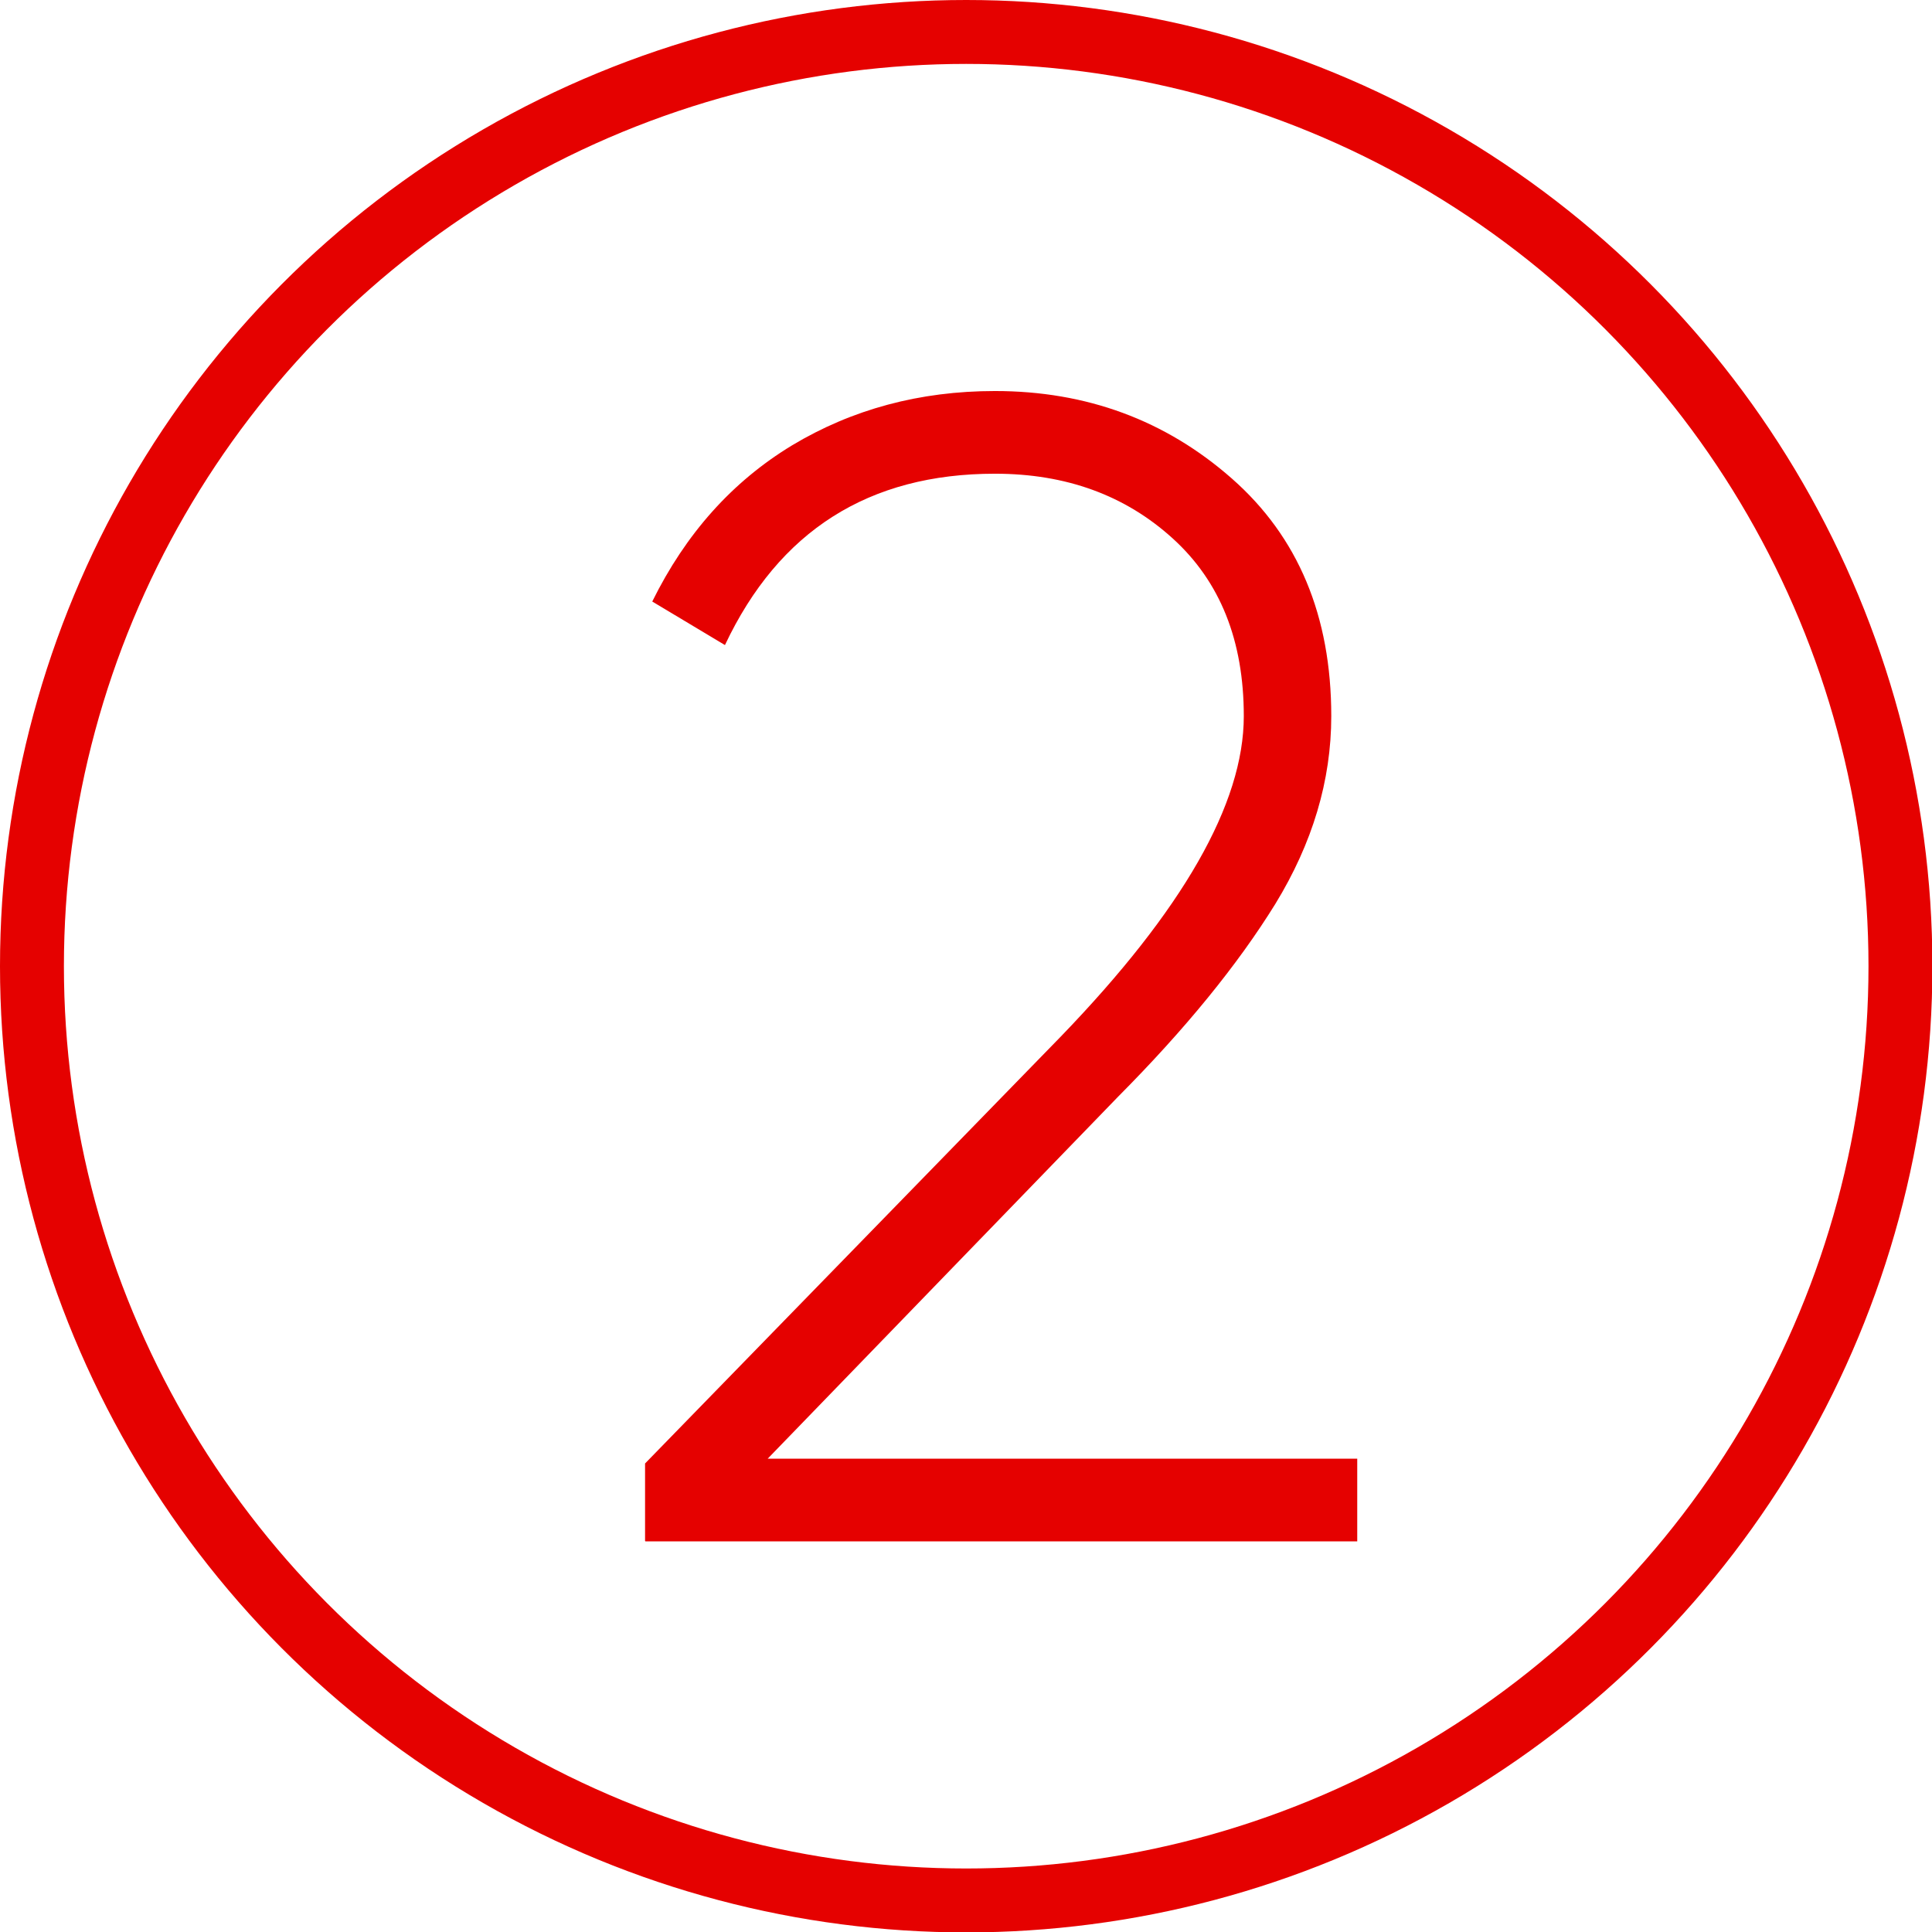
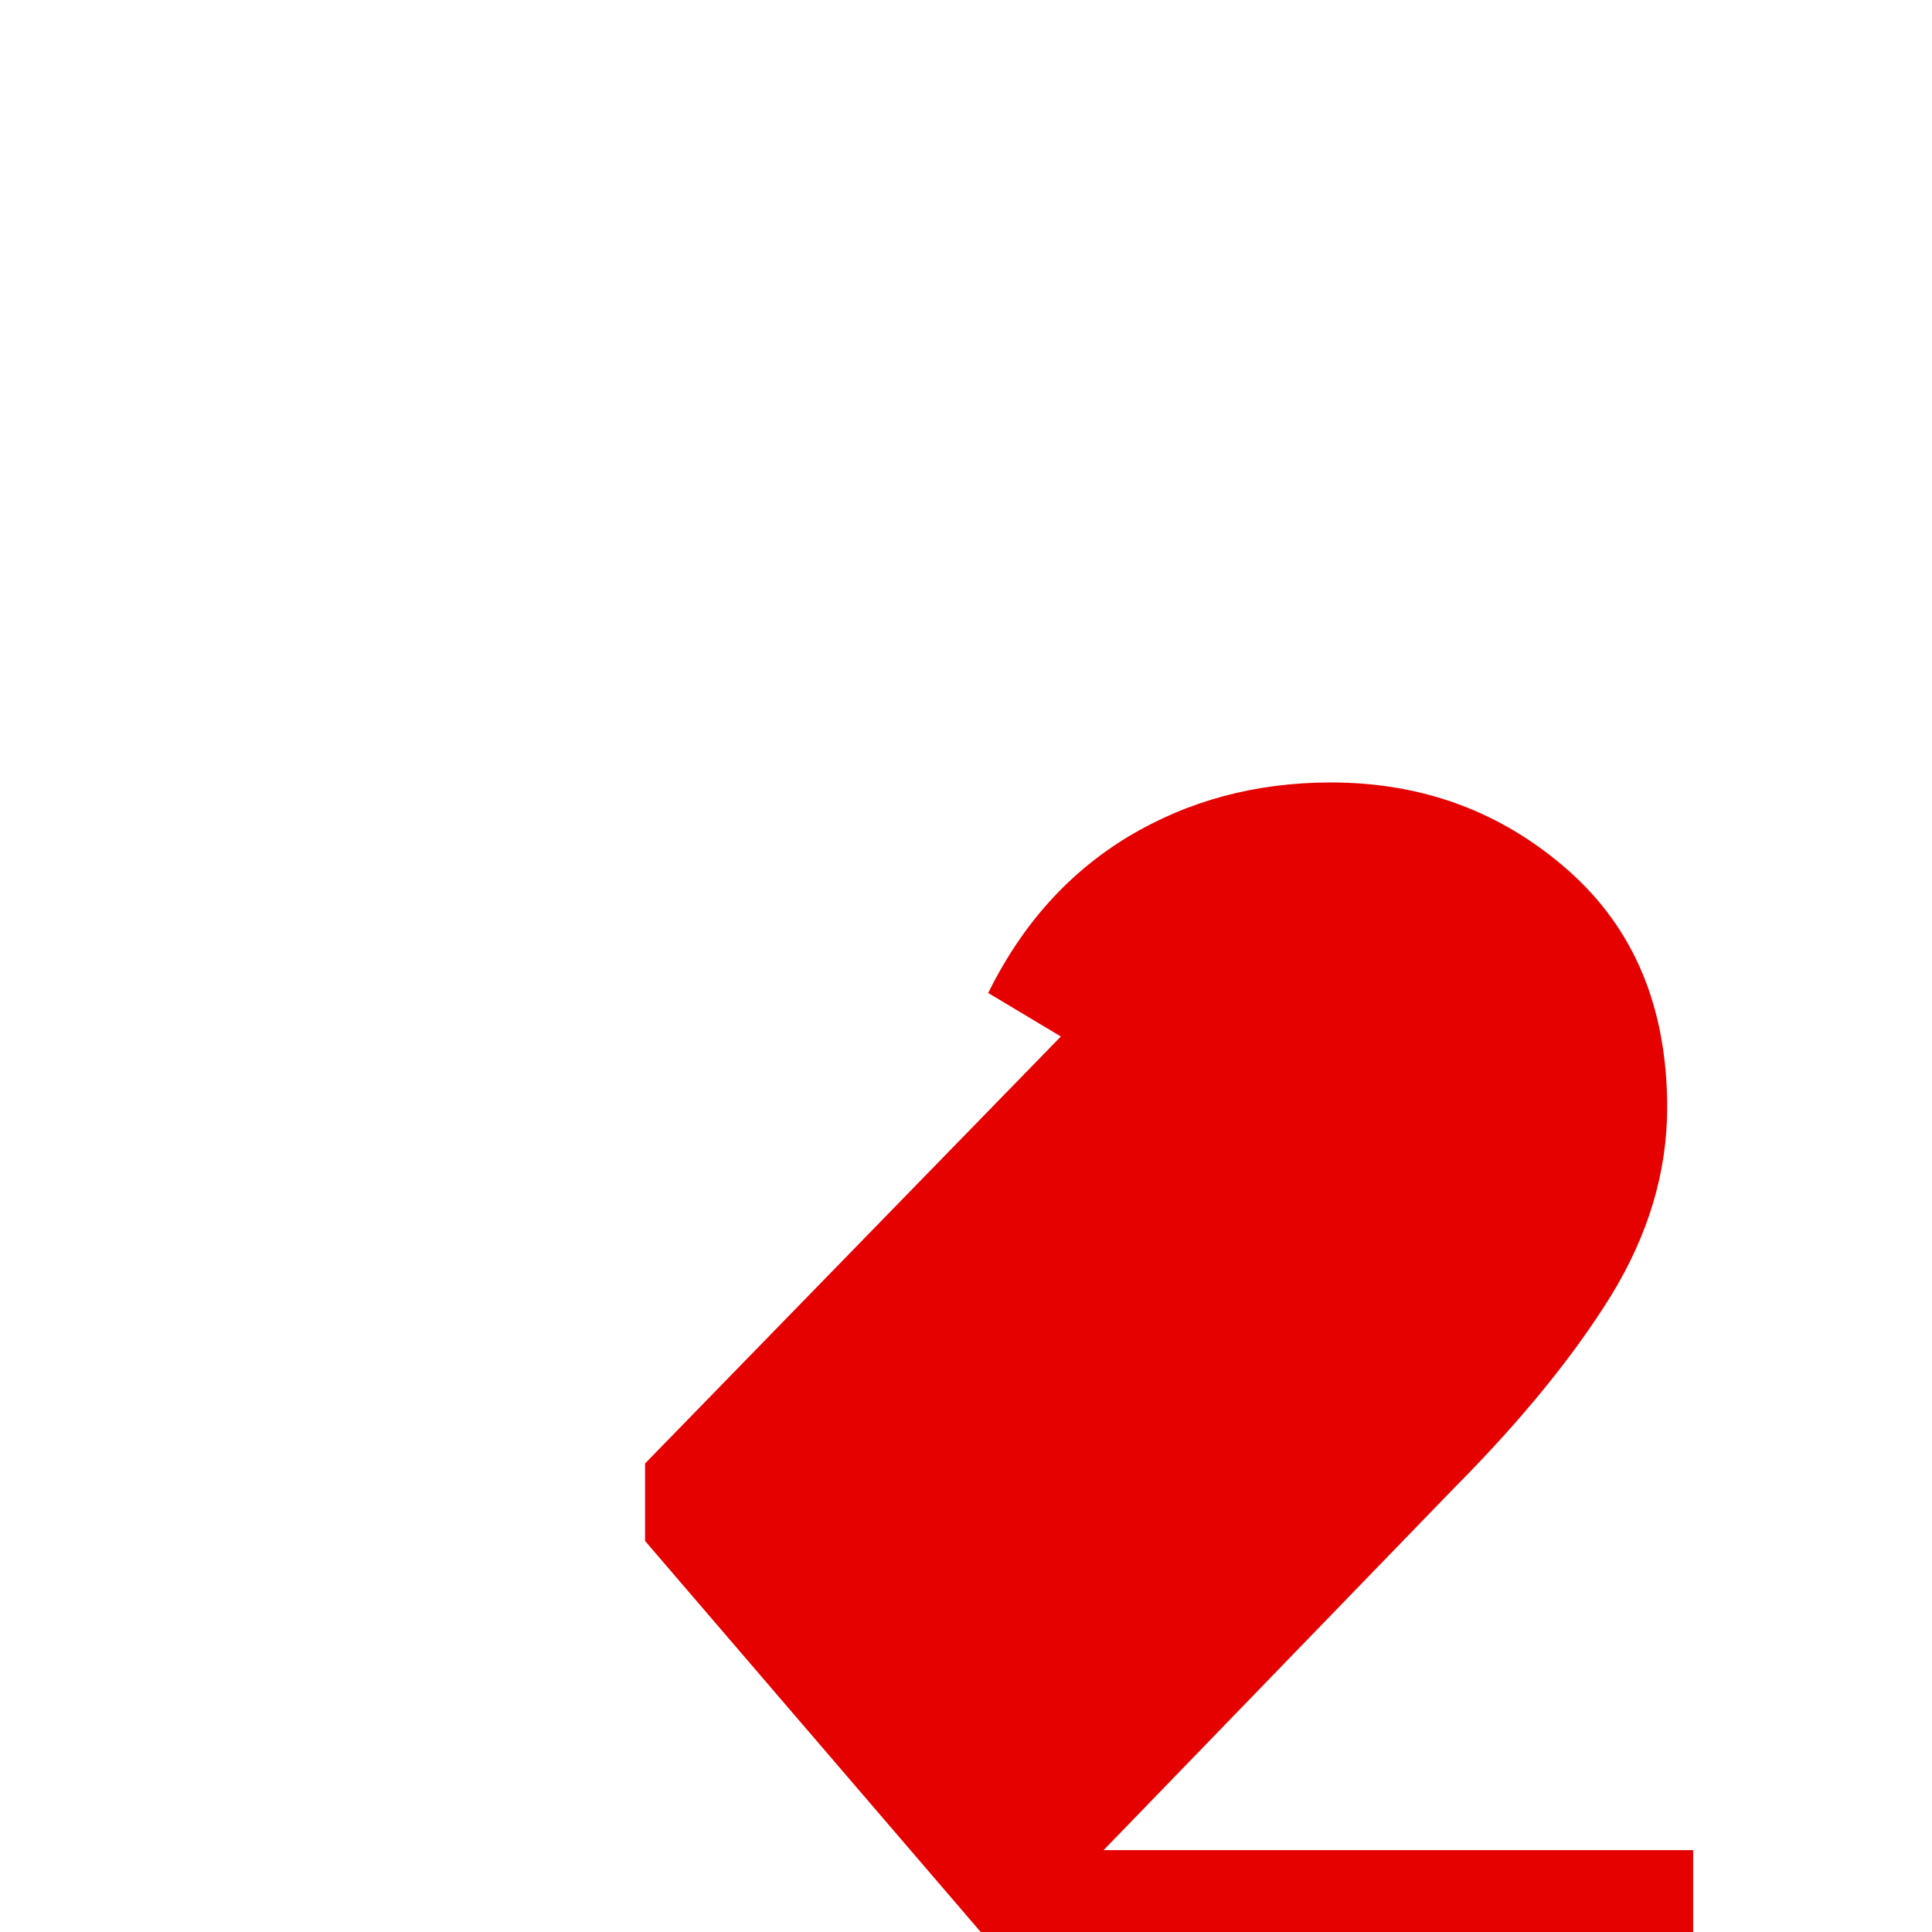
<svg xmlns="http://www.w3.org/2000/svg" xml:space="preserve" width="30.239mm" height="30.239mm" style="shape-rendering:geometricPrecision; text-rendering:geometricPrecision; image-rendering:optimizeQuality; fill-rule:evenodd; clip-rule:evenodd" viewBox="0 0 4.837 4.837">
  <defs>
    <style type="text/css">  .str0 {stroke:#E50100;stroke-width:0.16} .fil0 {fill:none} .fil1 {fill:#E50100;fill-rule:nonzero}  </style>
  </defs>
  <g id="Слой_x0020_1">
-     <circle class="fil0 str0" cx="2.419" cy="2.419" r="2.339" />
-     <path class="fil1" d="M1.615 3.858l0 -0.194 1.041 -1.069c0.305,-0.316 0.458,-0.583 0.458,-0.802 0,-0.189 -0.059,-0.337 -0.178,-0.445 -0.119,-0.108 -0.267,-0.162 -0.445,-0.162 -0.316,0 -0.541,0.143 -0.676,0.429l-0.182 -0.109c0.084,-0.17 0.2,-0.3 0.35,-0.391 0.15,-0.09 0.319,-0.136 0.508,-0.136 0.229,0 0.427,0.073 0.593,0.219 0.166,0.146 0.249,0.344 0.249,0.595 0,0.161 -0.047,0.318 -0.14,0.47 -0.094,0.152 -0.225,0.313 -0.394,0.483l-0.877 0.906 1.476 0 0 0.207 -1.782 0z" />
+     <path class="fil1" d="M1.615 3.858l0 -0.194 1.041 -1.069l-0.182 -0.109c0.084,-0.17 0.2,-0.3 0.35,-0.391 0.15,-0.09 0.319,-0.136 0.508,-0.136 0.229,0 0.427,0.073 0.593,0.219 0.166,0.146 0.249,0.344 0.249,0.595 0,0.161 -0.047,0.318 -0.14,0.47 -0.094,0.152 -0.225,0.313 -0.394,0.483l-0.877 0.906 1.476 0 0 0.207 -1.782 0z" />
  </g>
</svg>